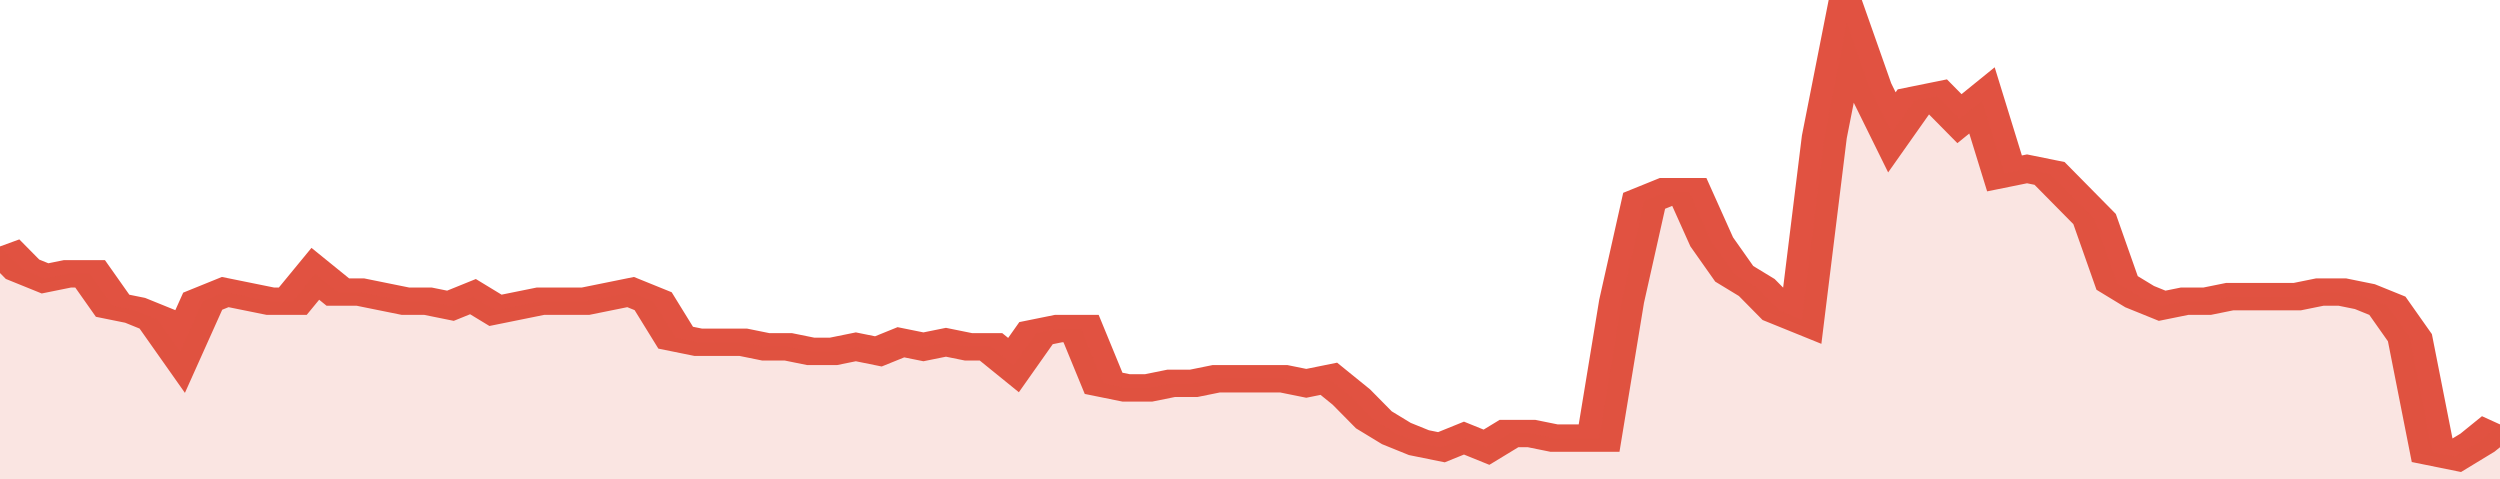
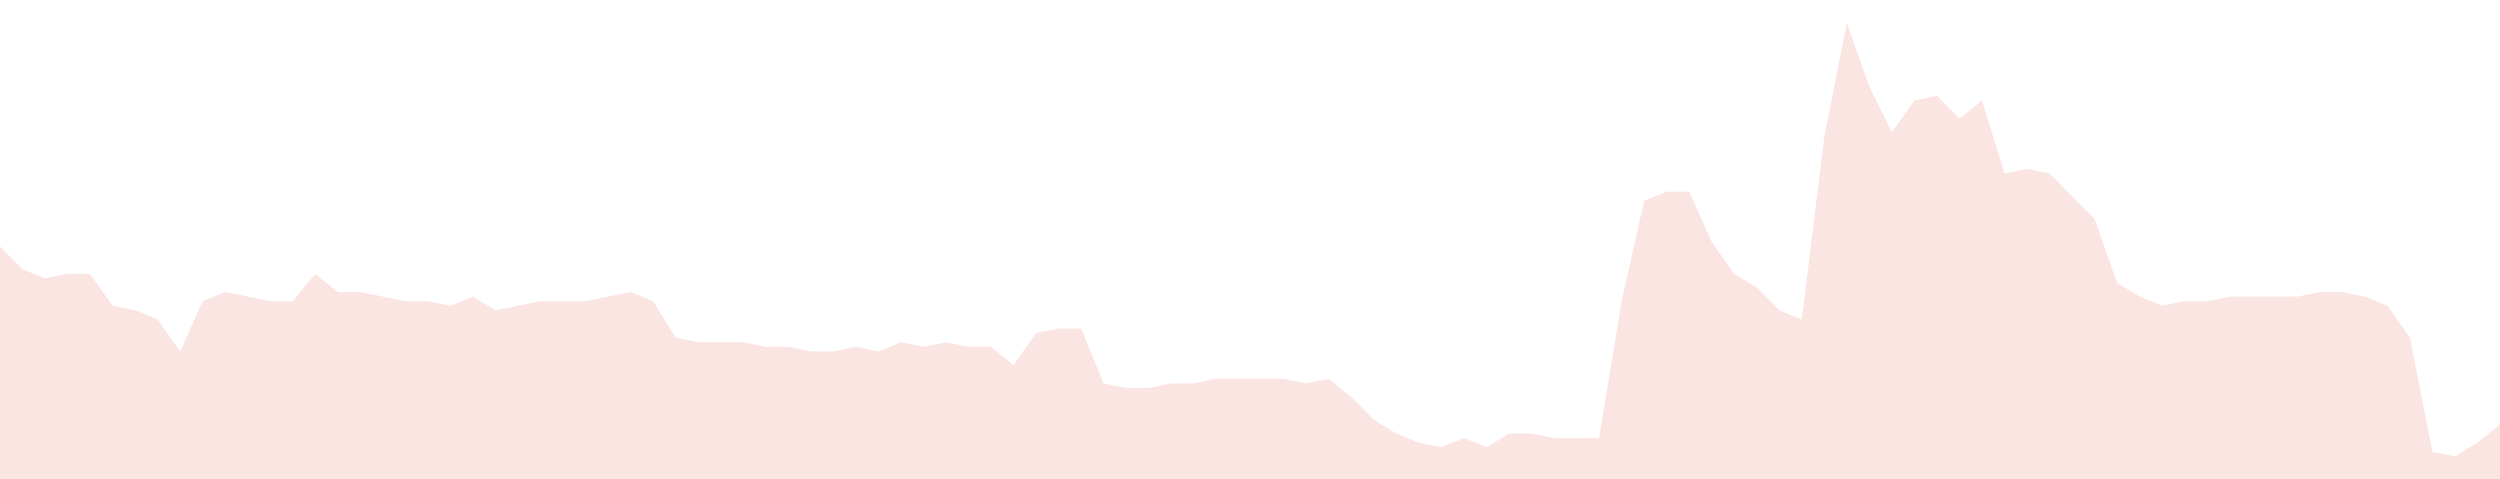
<svg xmlns="http://www.w3.org/2000/svg" viewBox="0 0 333 105" width="120" height="23" preserveAspectRatio="none">
-   <polyline fill="none" stroke="#E15241" stroke-width="6" points="0, 54 3, 59 6, 61 9, 60 12, 60 15, 67 18, 68 21, 70 24, 77 27, 66 30, 64 33, 65 36, 66 39, 66 42, 60 45, 64 48, 64 51, 65 54, 66 57, 66 60, 67 63, 65 66, 68 69, 67 72, 66 75, 66 78, 66 81, 65 84, 64 87, 66 90, 74 93, 75 96, 75 99, 75 102, 76 105, 76 108, 77 111, 77 114, 76 117, 77 120, 75 123, 76 126, 75 129, 76 132, 76 135, 80 138, 73 141, 72 144, 72 147, 84 150, 85 153, 85 156, 84 159, 84 162, 83 165, 83 168, 83 171, 83 174, 84 177, 83 180, 87 183, 92 186, 95 189, 97 192, 98 195, 96 198, 98 201, 95 204, 95 207, 96 210, 96 213, 96 216, 66 219, 44 222, 42 225, 42 228, 53 231, 60 234, 63 237, 68 240, 70 243, 30 246, 5 249, 19 252, 29 255, 22 258, 21 261, 26 264, 22 267, 38 270, 37 273, 38 276, 43 279, 48 282, 62 285, 65 288, 67 291, 66 294, 66 297, 65 300, 65 303, 65 306, 65 309, 64 312, 64 315, 65 318, 67 321, 74 324, 99 327, 100 330, 97 333, 93 333, 93 "> </polyline>
  <polygon fill="#E15241" opacity="0.15" points="0, 105 0, 54 3, 59 6, 61 9, 60 12, 60 15, 67 18, 68 21, 70 24, 77 27, 66 30, 64 33, 65 36, 66 39, 66 42, 60 45, 64 48, 64 51, 65 54, 66 57, 66 60, 67 63, 65 66, 68 69, 67 72, 66 75, 66 78, 66 81, 65 84, 64 87, 66 90, 74 93, 75 96, 75 99, 75 102, 76 105, 76 108, 77 111, 77 114, 76 117, 77 120, 75 123, 76 126, 75 129, 76 132, 76 135, 80 138, 73 141, 72 144, 72 147, 84 150, 85 153, 85 156, 84 159, 84 162, 83 165, 83 168, 83 171, 83 174, 84 177, 83 180, 87 183, 92 186, 95 189, 97 192, 98 195, 96 198, 98 201, 95 204, 95 207, 96 210, 96 213, 96 216, 66 219, 44 222, 42 225, 42 228, 53 231, 60 234, 63 237, 68 240, 70 243, 30 246, 5 249, 19 252, 29 255, 22 258, 21 261, 26 264, 22 267, 38 270, 37 273, 38 276, 43 279, 48 282, 62 285, 65 288, 67 291, 66 294, 66 297, 65 300, 65 303, 65 306, 65 309, 64 312, 64 315, 65 318, 67 321, 74 324, 99 327, 100 330, 97 333, 93 333, 105 " />
</svg>